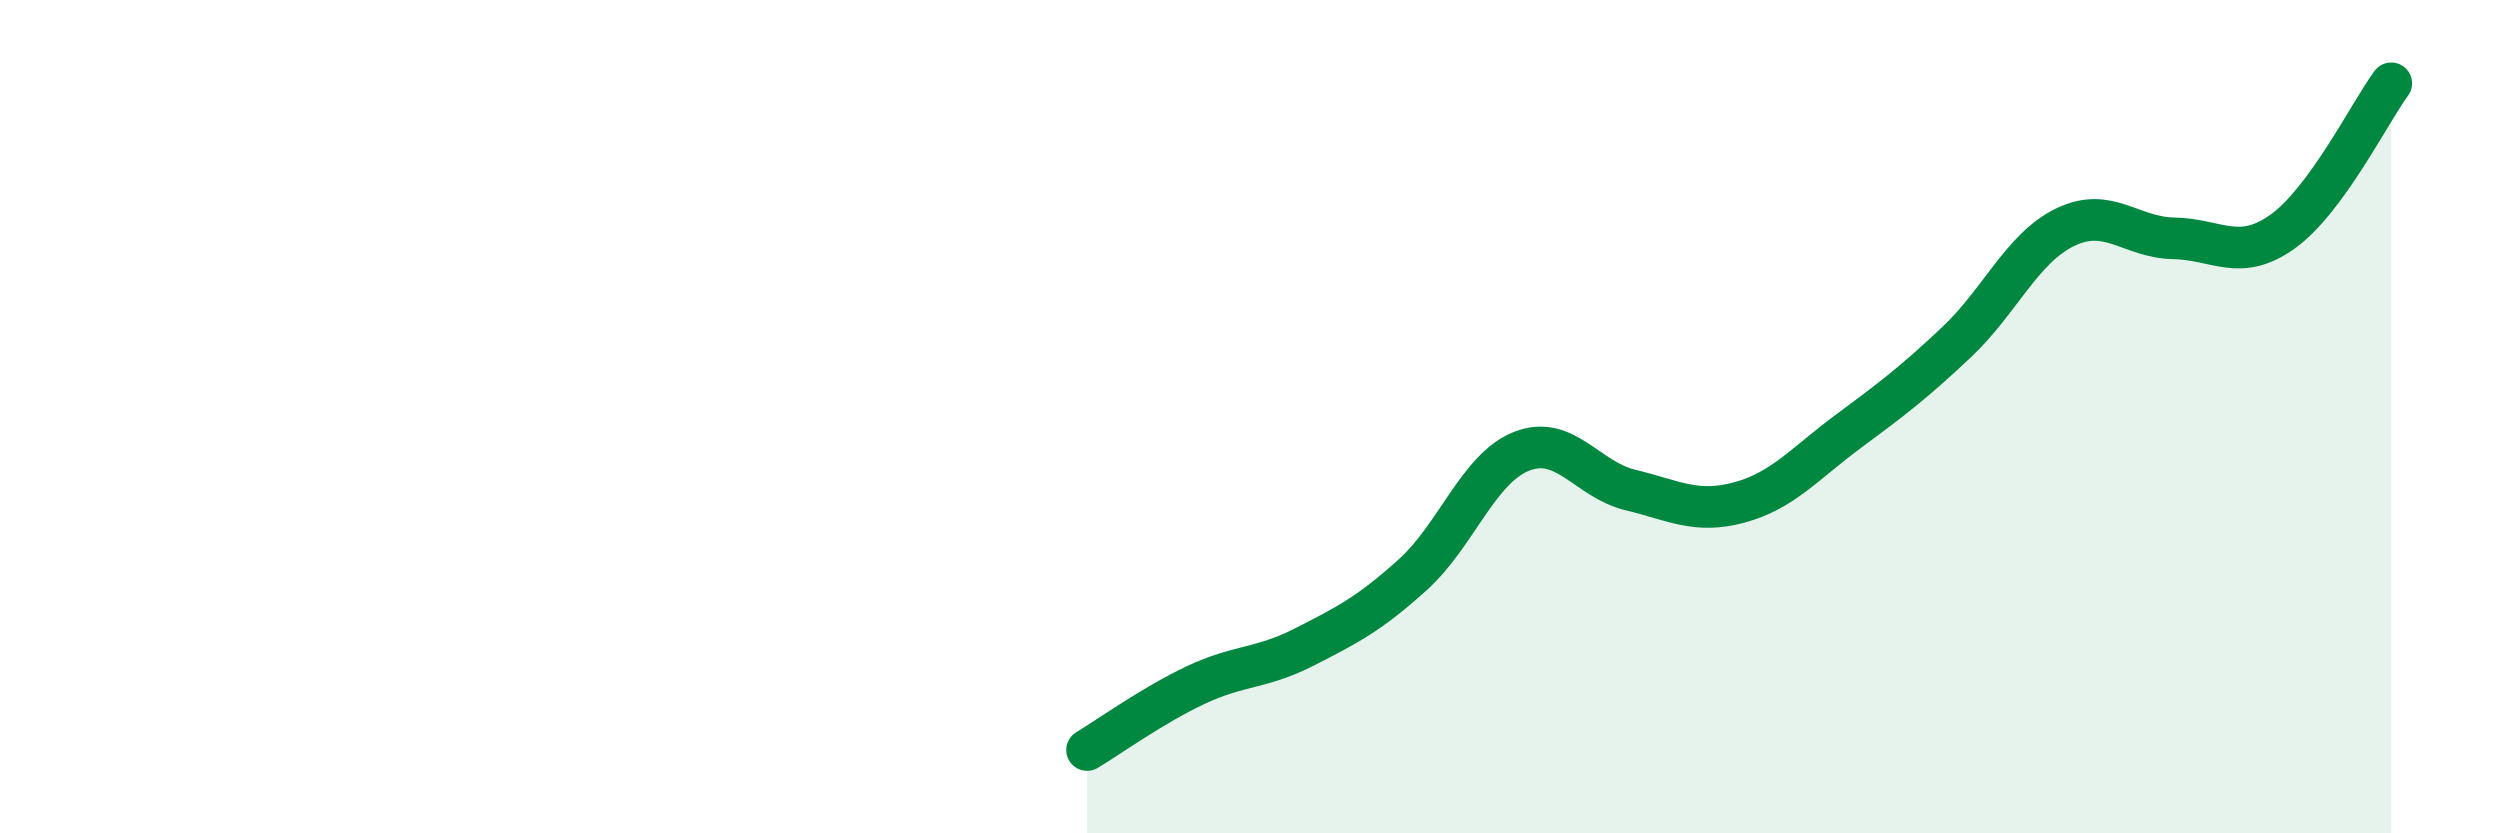
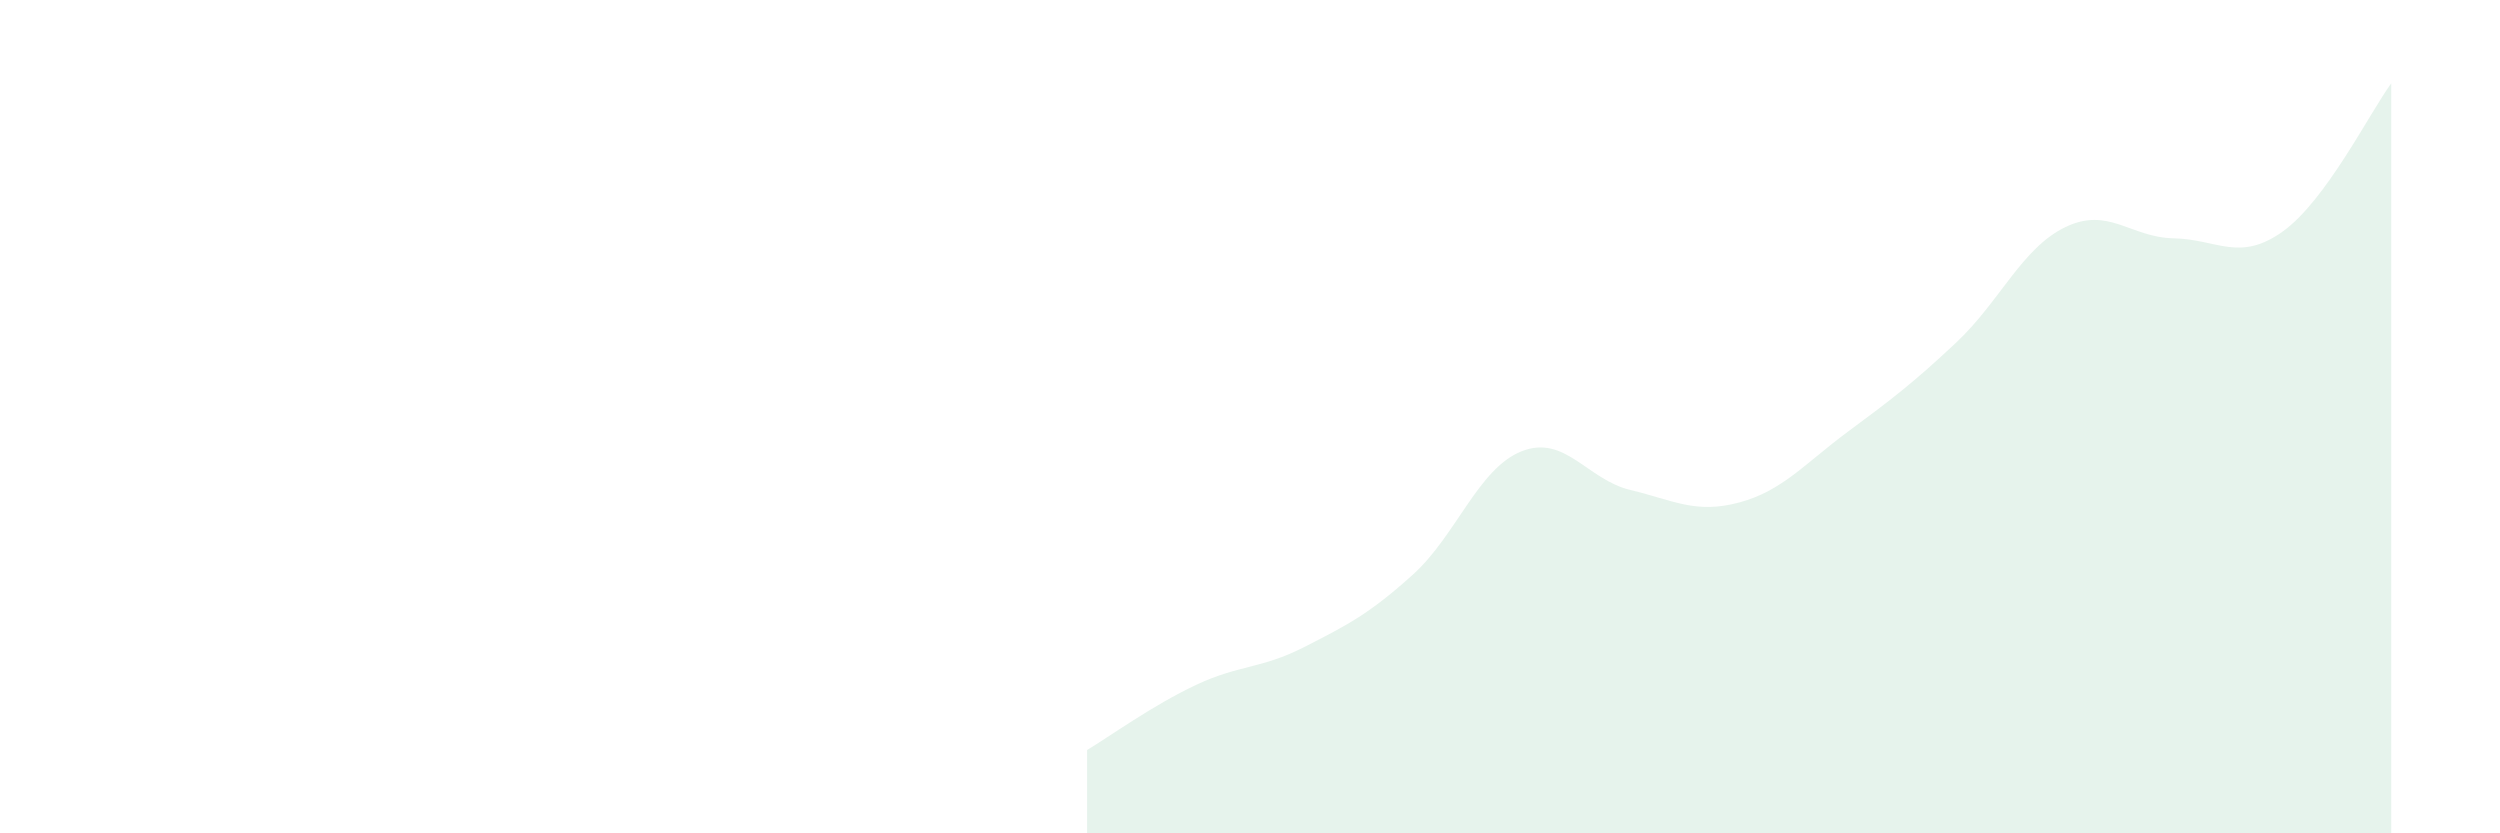
<svg xmlns="http://www.w3.org/2000/svg" width="60" height="20" viewBox="0 0 60 20">
  <path d="M 26.09,18 C 26.61,17.69 27.66,16.93 28.7,16.44 C 29.74,15.95 30.26,16.06 31.3,15.53 C 32.34,15 32.87,14.73 33.91,13.79 C 34.95,12.85 35.48,11.24 36.52,10.83 C 37.56,10.42 38.09,11.51 39.13,11.76 C 40.17,12.01 40.7,12.34 41.74,12.06 C 42.78,11.78 43.31,11.13 44.35,10.36 C 45.39,9.59 45.92,9.19 46.96,8.21 C 48,7.23 48.53,5.95 49.57,5.45 C 50.61,4.95 51.13,5.7 52.17,5.72 C 53.21,5.74 53.74,6.3 54.78,5.56 C 55.82,4.82 56.87,2.71 57.39,2L57.39 20L26.09 20Z" fill="#008740" opacity="0.1" stroke-linecap="round" stroke-linejoin="round" />
-   <path d="M 26.09,18 C 26.61,17.69 27.66,16.93 28.7,16.44 C 29.74,15.95 30.26,16.06 31.3,15.53 C 32.34,15 32.87,14.73 33.91,13.79 C 34.95,12.85 35.48,11.24 36.52,10.83 C 37.56,10.42 38.09,11.51 39.13,11.76 C 40.17,12.01 40.7,12.34 41.74,12.06 C 42.78,11.78 43.31,11.13 44.35,10.36 C 45.39,9.59 45.92,9.19 46.96,8.21 C 48,7.23 48.53,5.95 49.57,5.45 C 50.61,4.95 51.13,5.7 52.17,5.72 C 53.21,5.74 53.74,6.3 54.78,5.56 C 55.82,4.82 56.87,2.71 57.39,2" stroke="#008740" stroke-width="1" fill="none" stroke-linecap="round" stroke-linejoin="round" />
</svg>